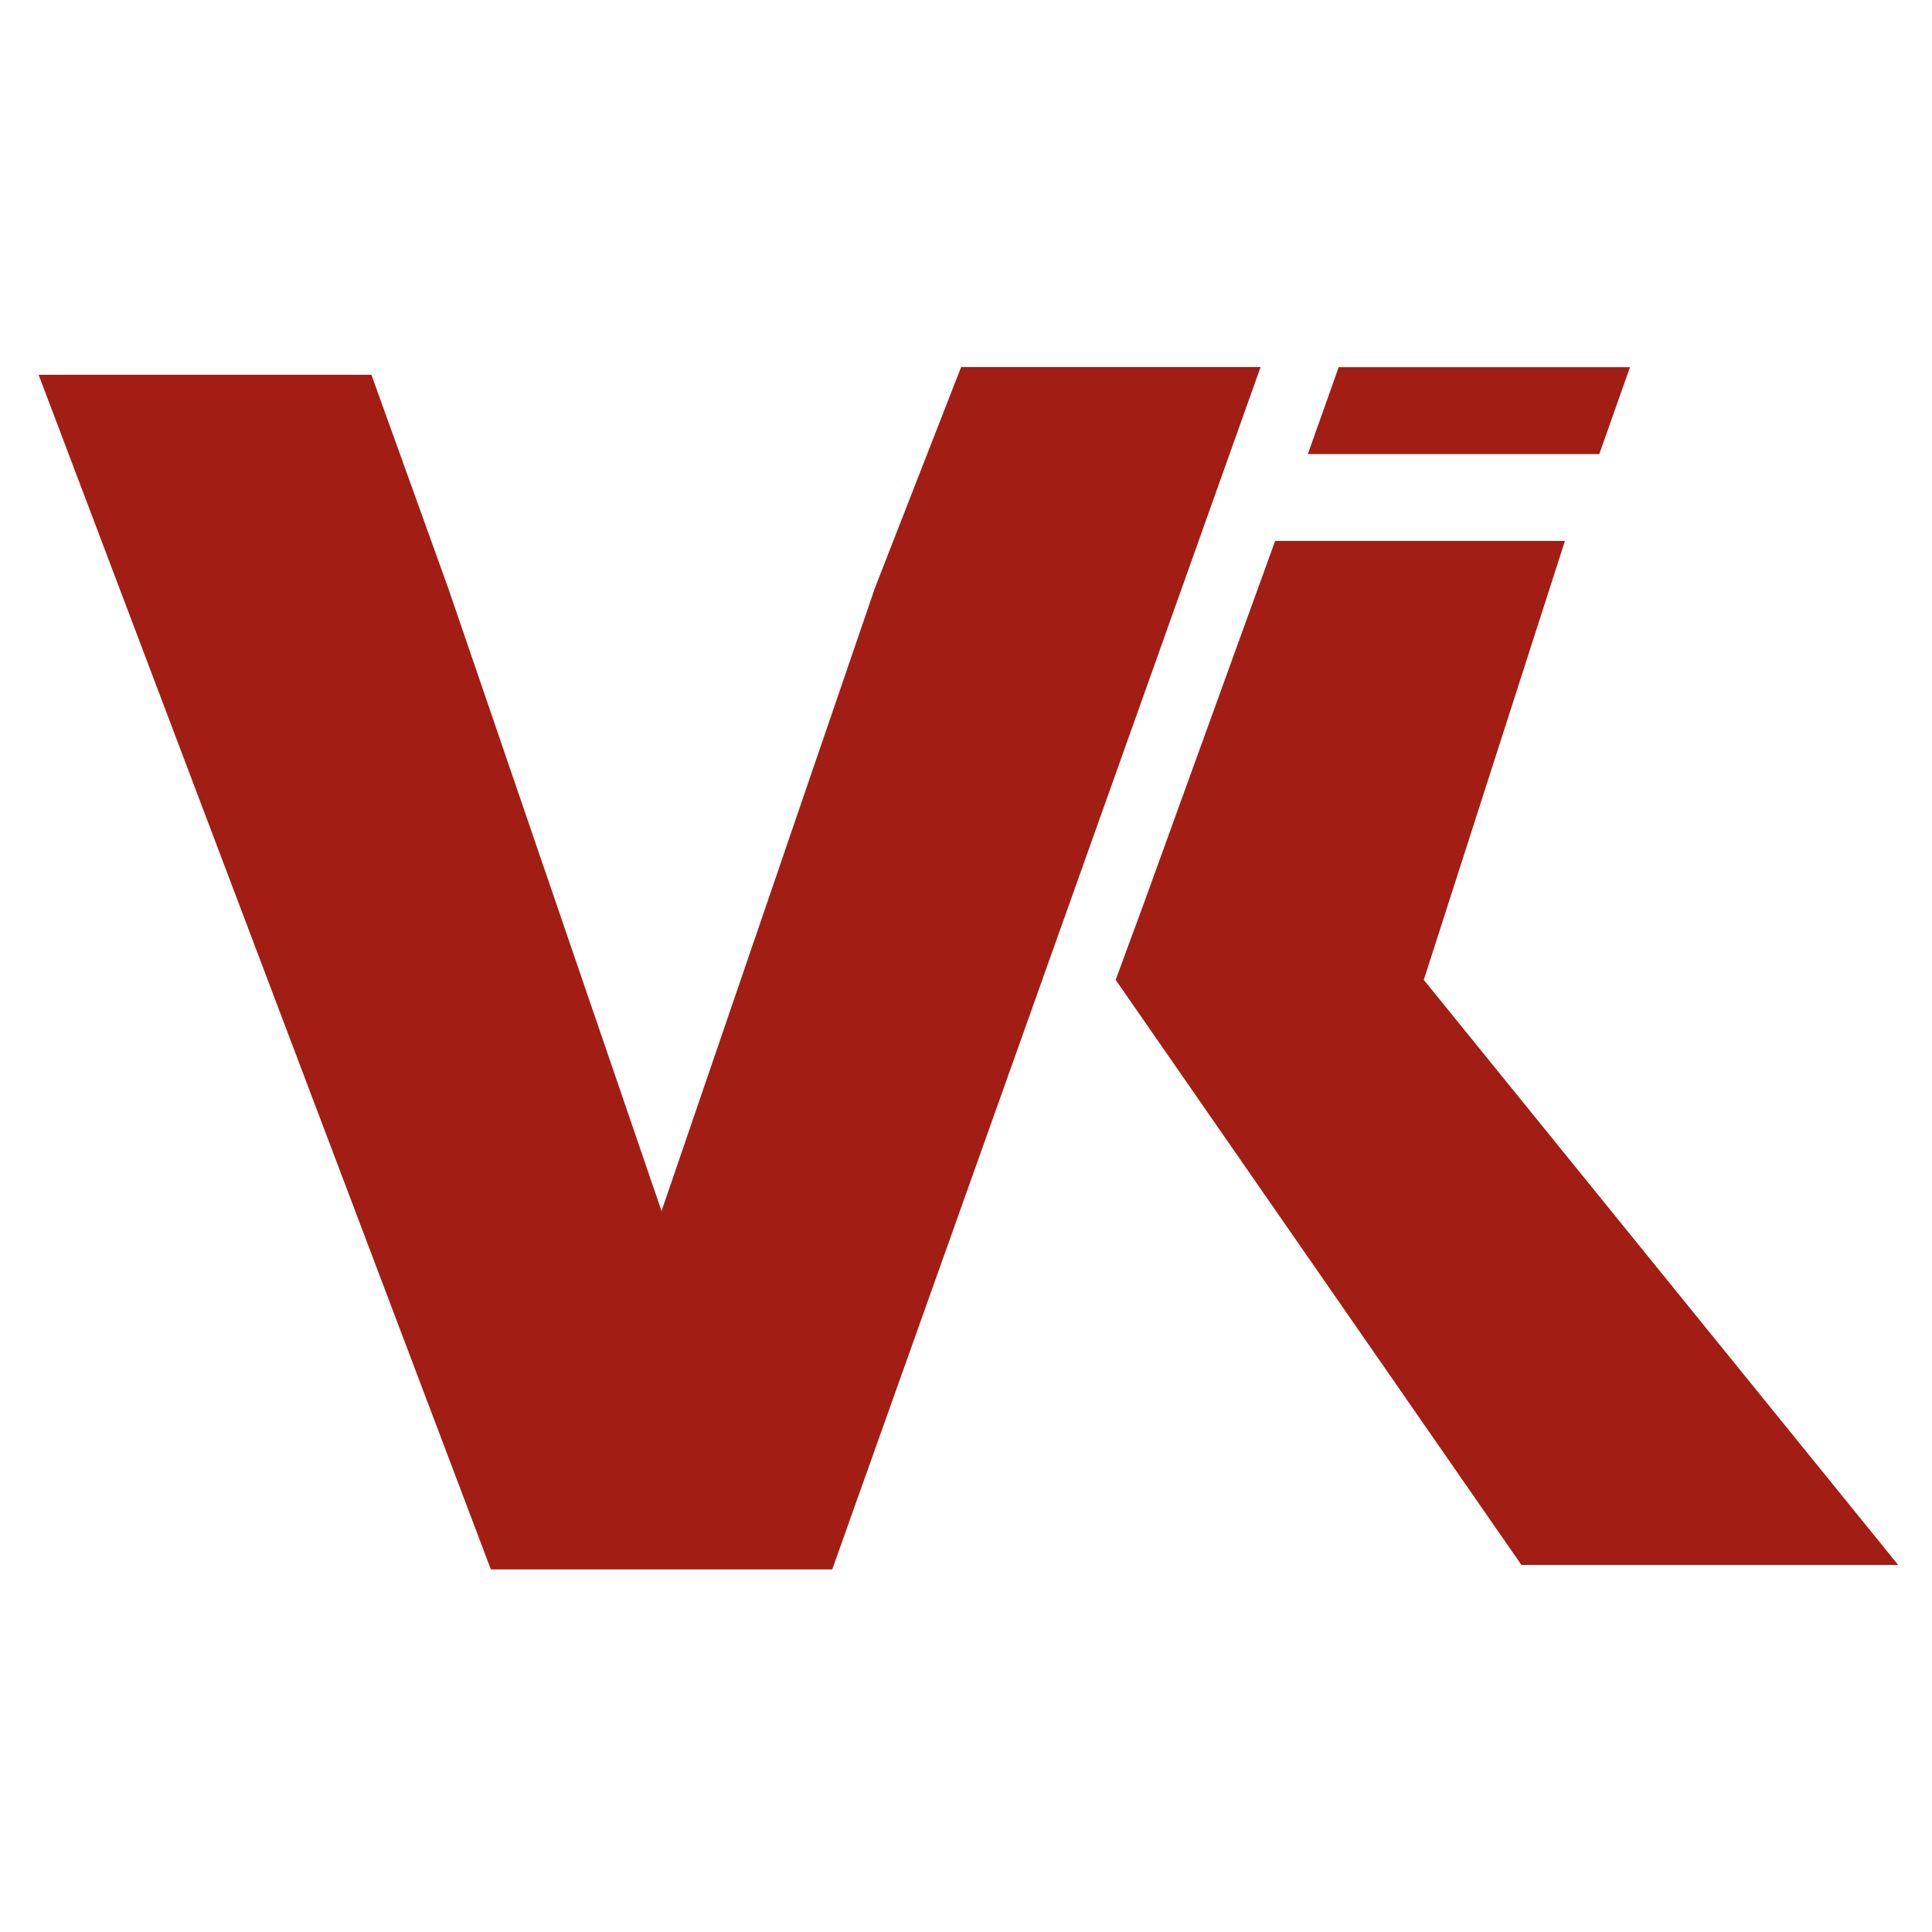
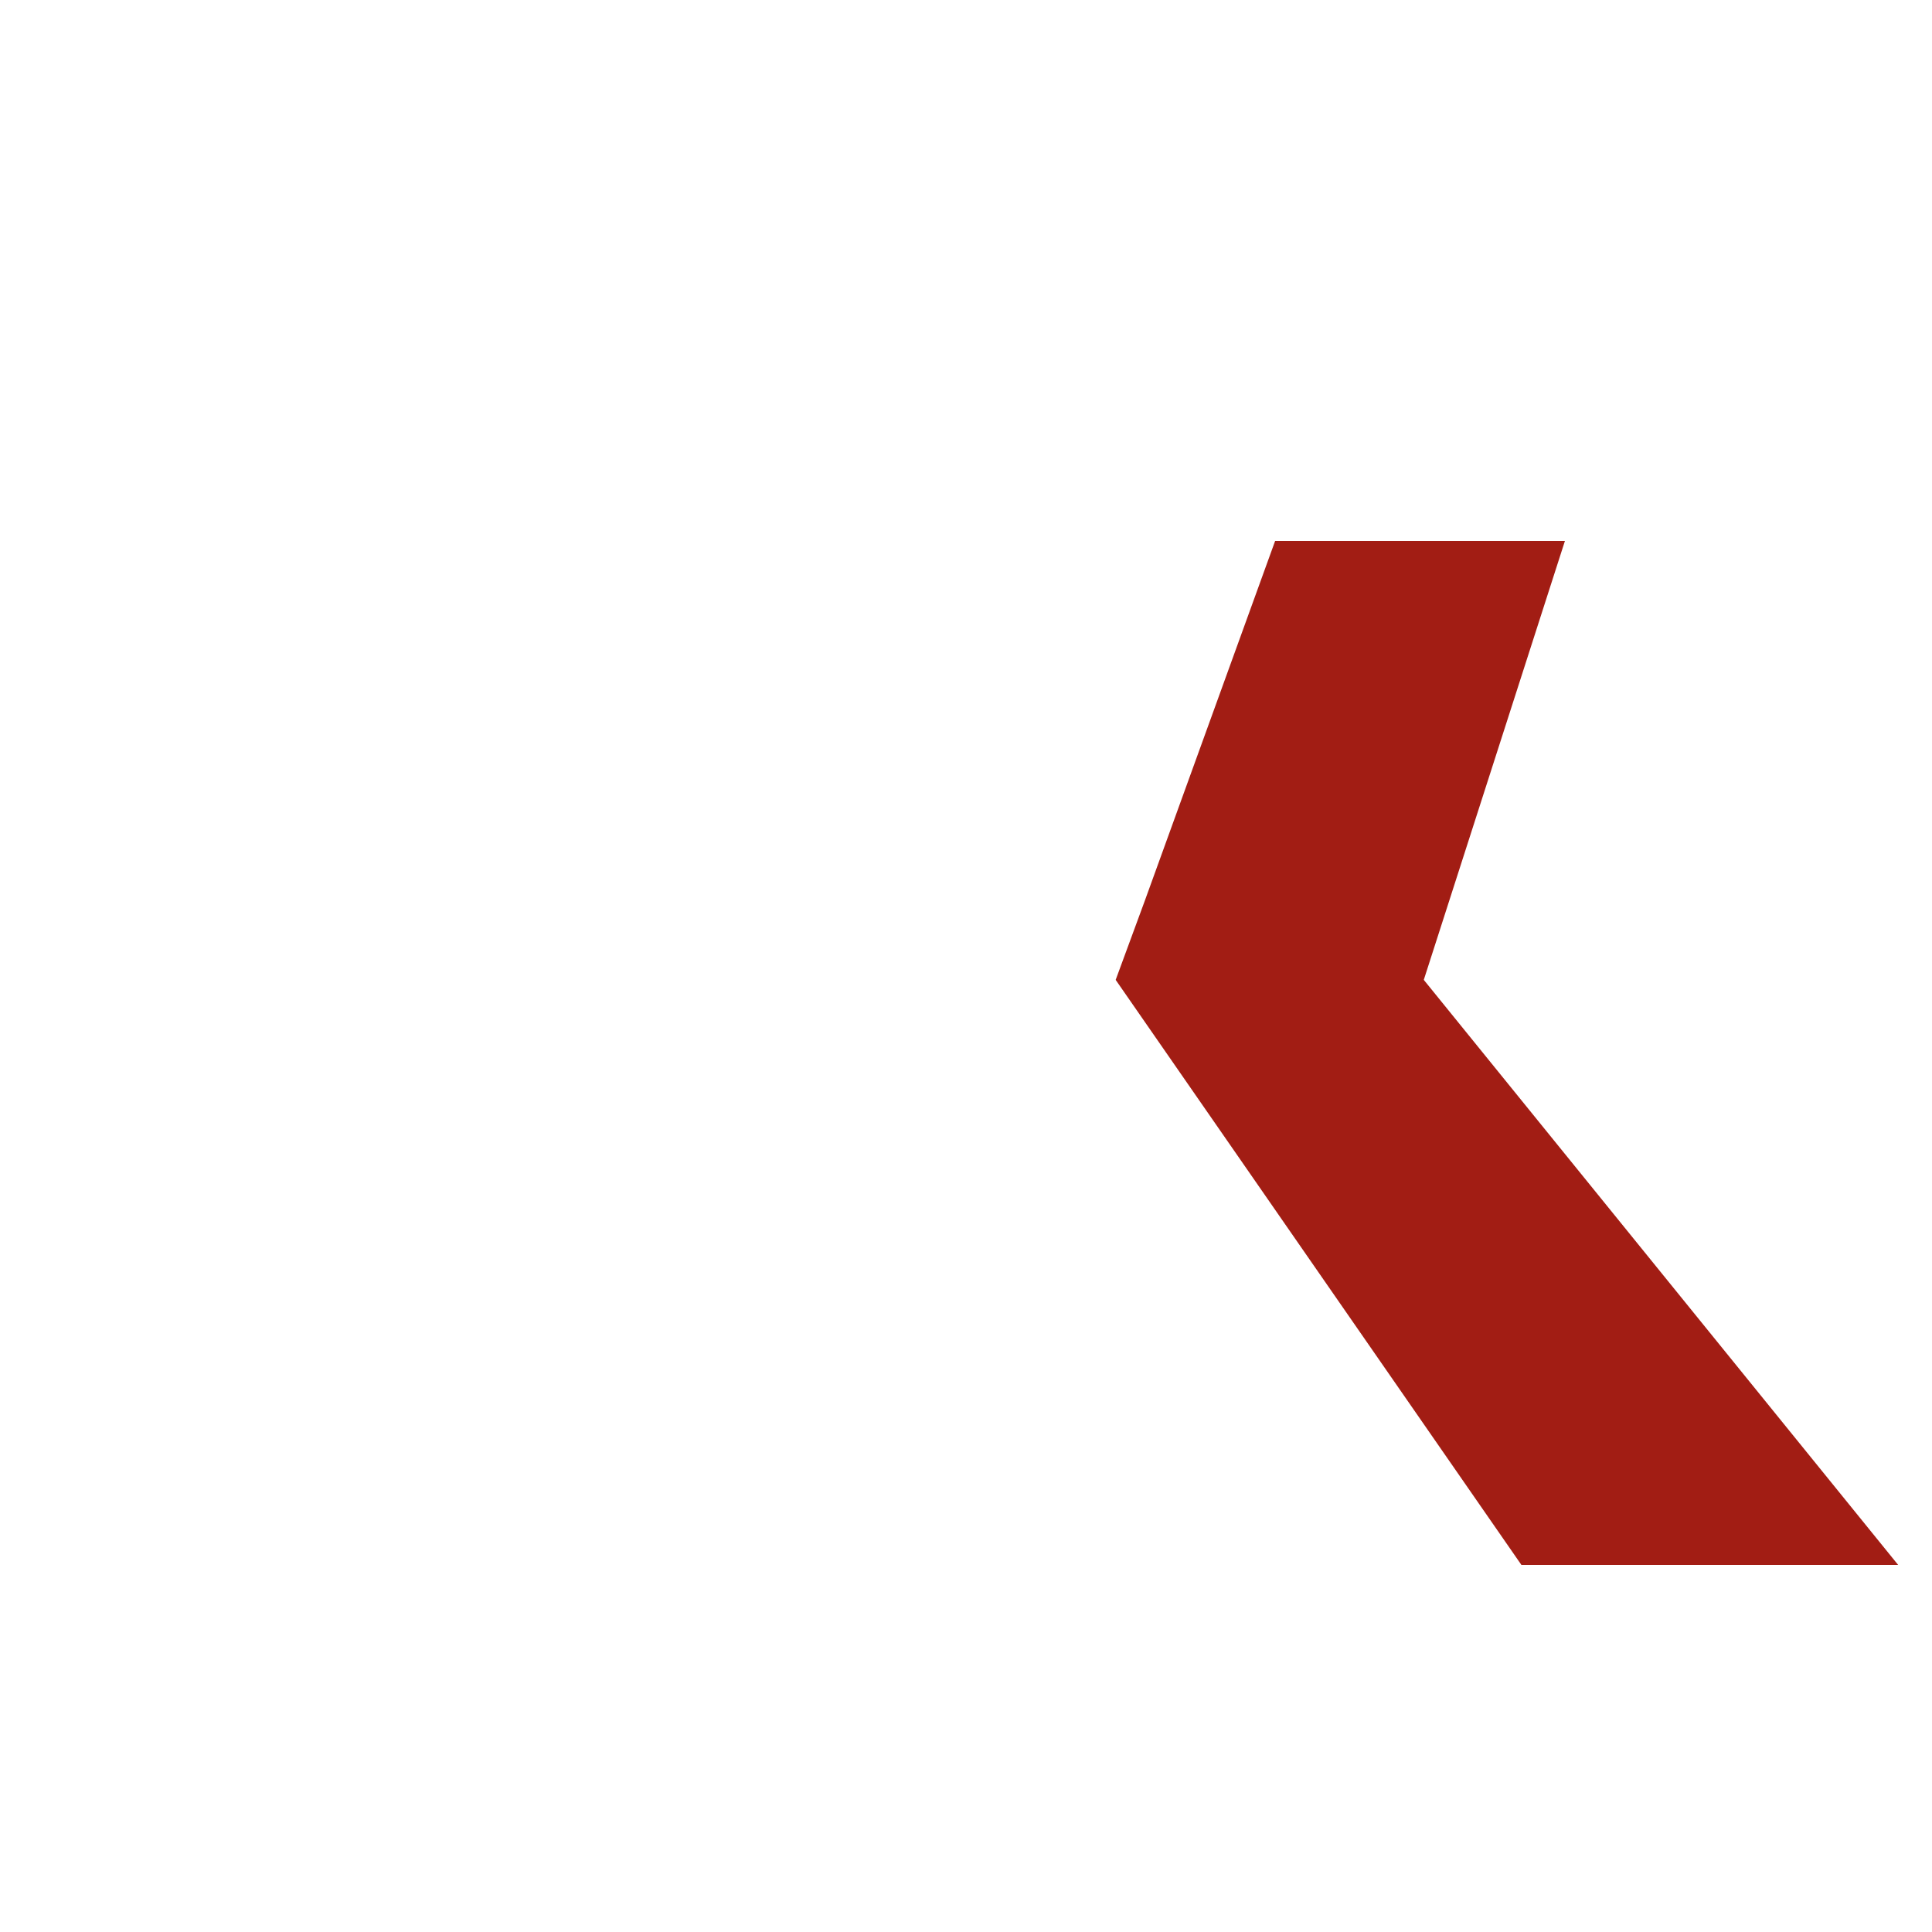
<svg xmlns="http://www.w3.org/2000/svg" width="100" height="100" viewBox="0 0 100 100" fill="none">
-   <path d="M49.747 19H65.247L43.075 81.233H25.408L2 19.4H19.225L23.2 30.442L45.283 30.442L49.747 19ZM45.283 30.442L23.2 30.442L34.241 62.683L45.283 30.442Z" fill="#A21D14" />
-   <path d="M69.29 19.004L84.368 19.004L82.779 23.504H67.694L69.29 19.004Z" fill="#A21D14" />
  <path d="M66 28L59.25 46.636L57.747 50.718L78.747 80.999H98.247L73.695 50.718L81 28H66Z" fill="#A21D14" />
</svg>